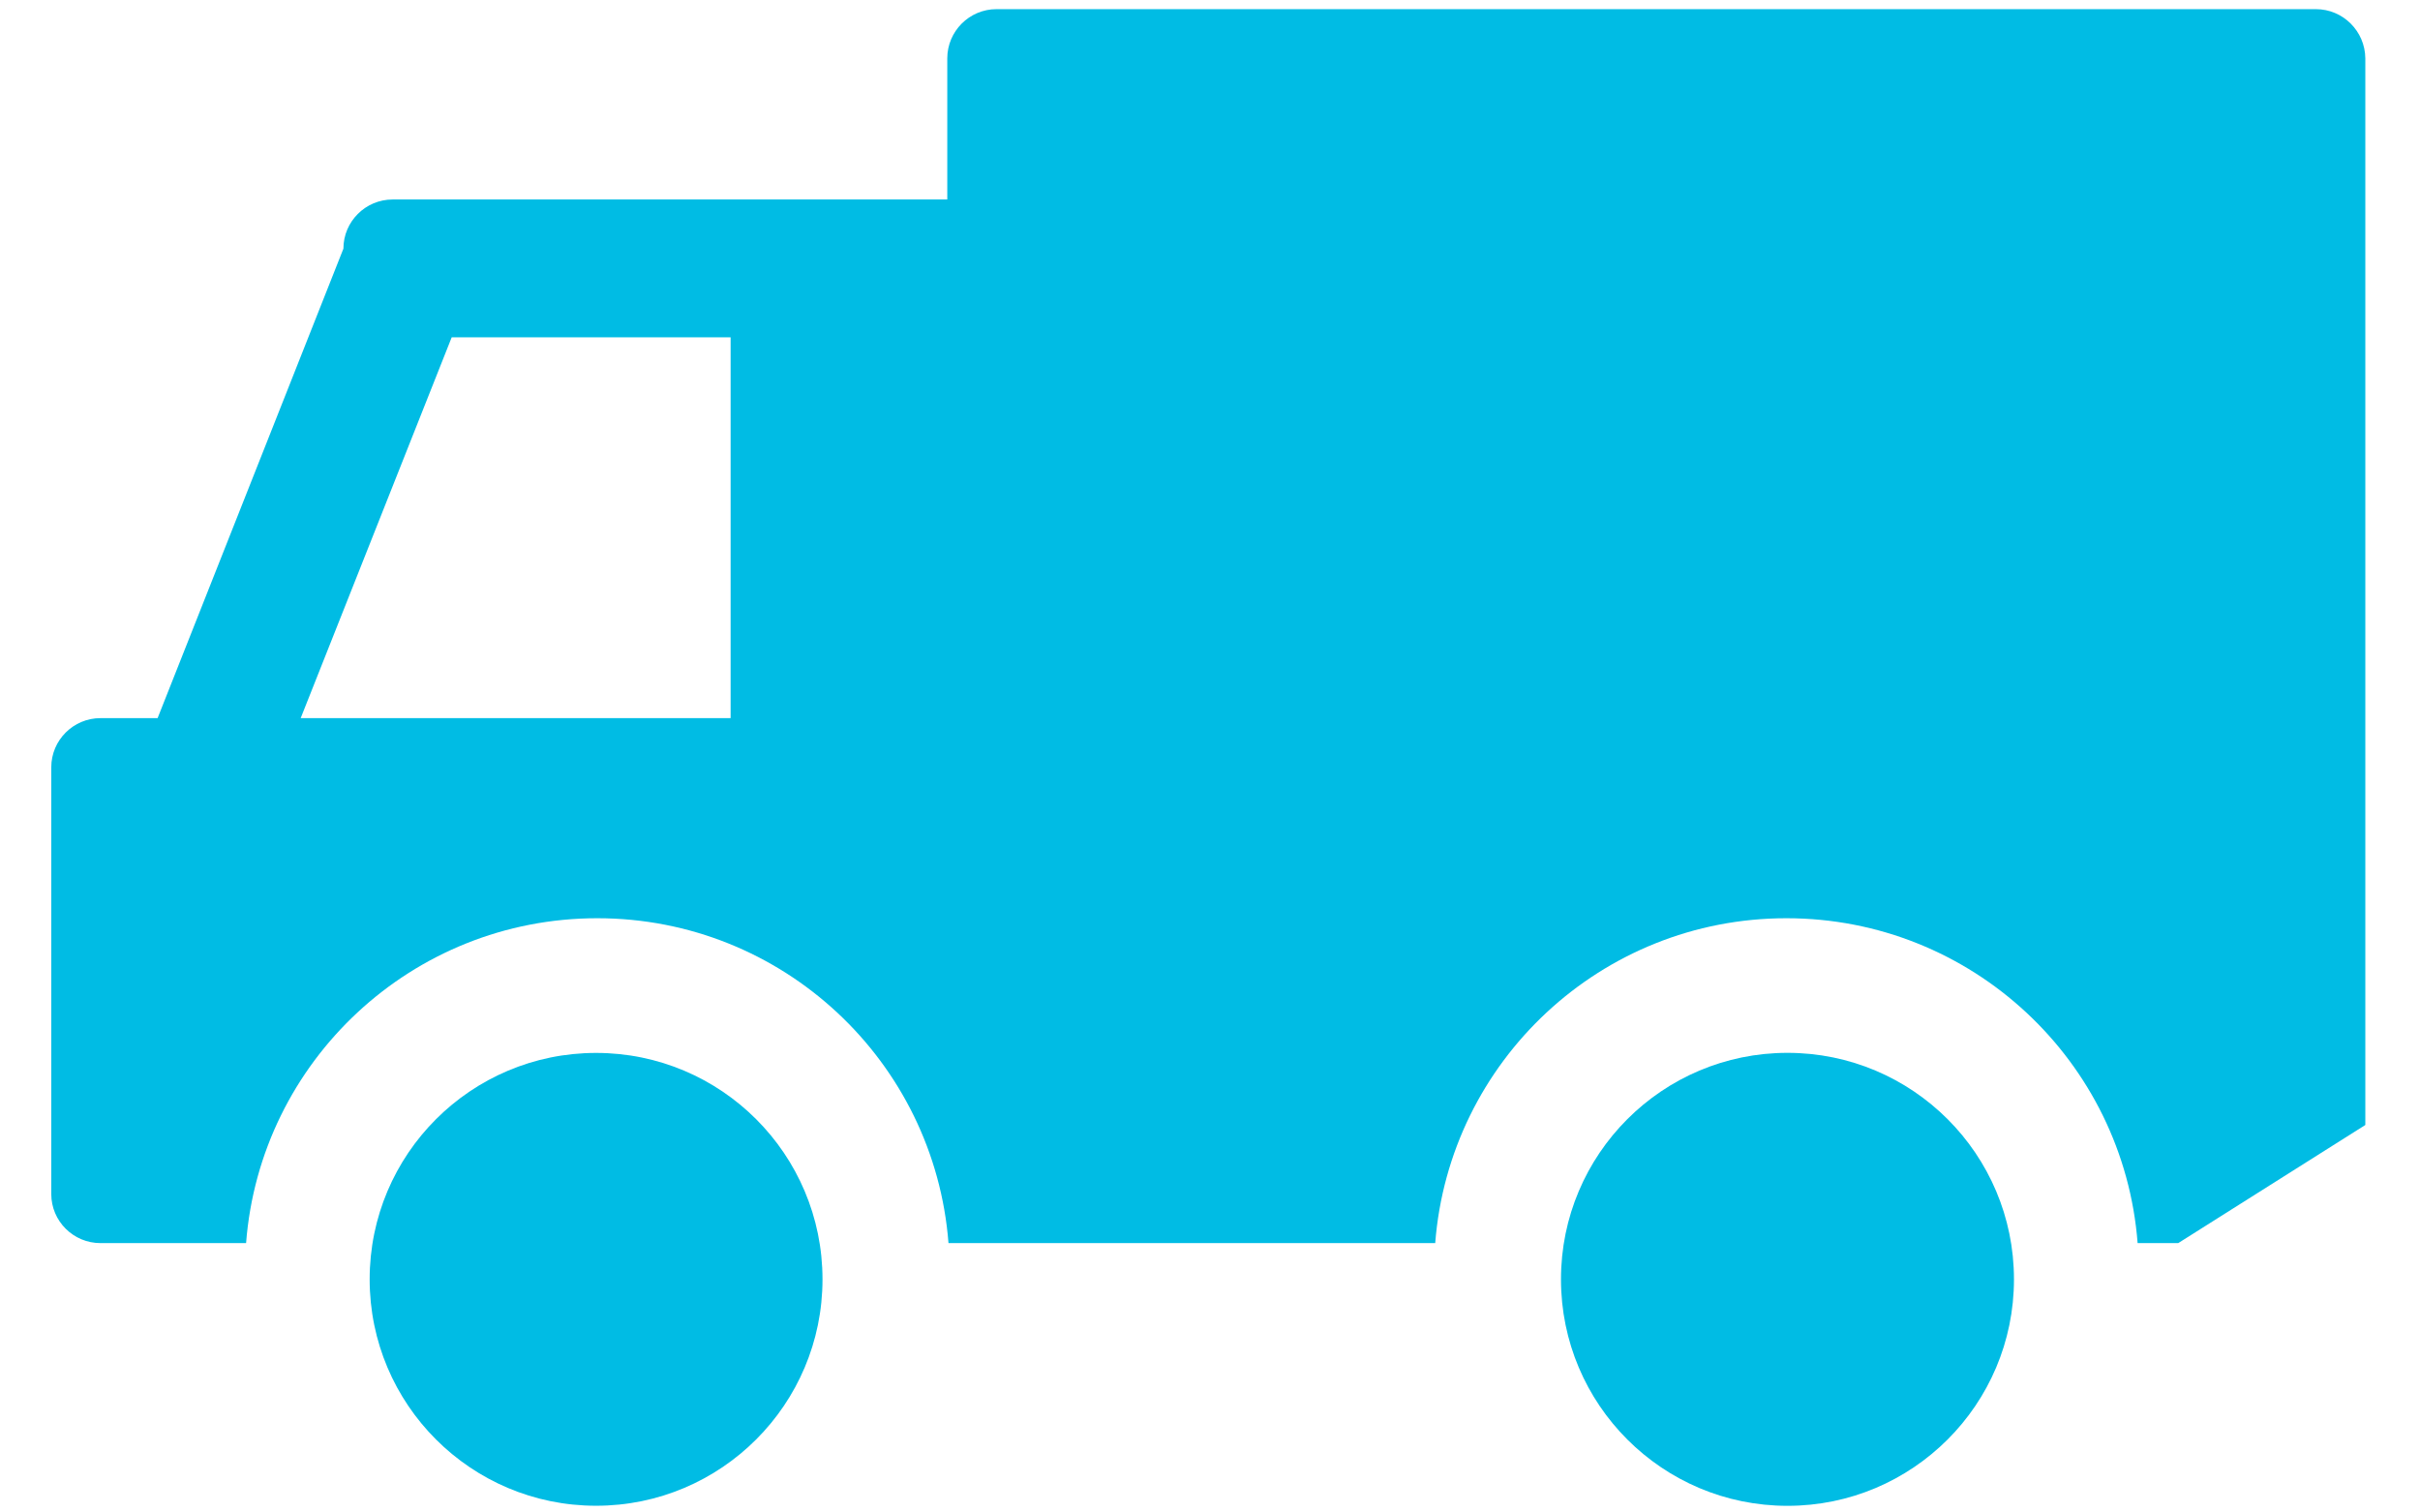
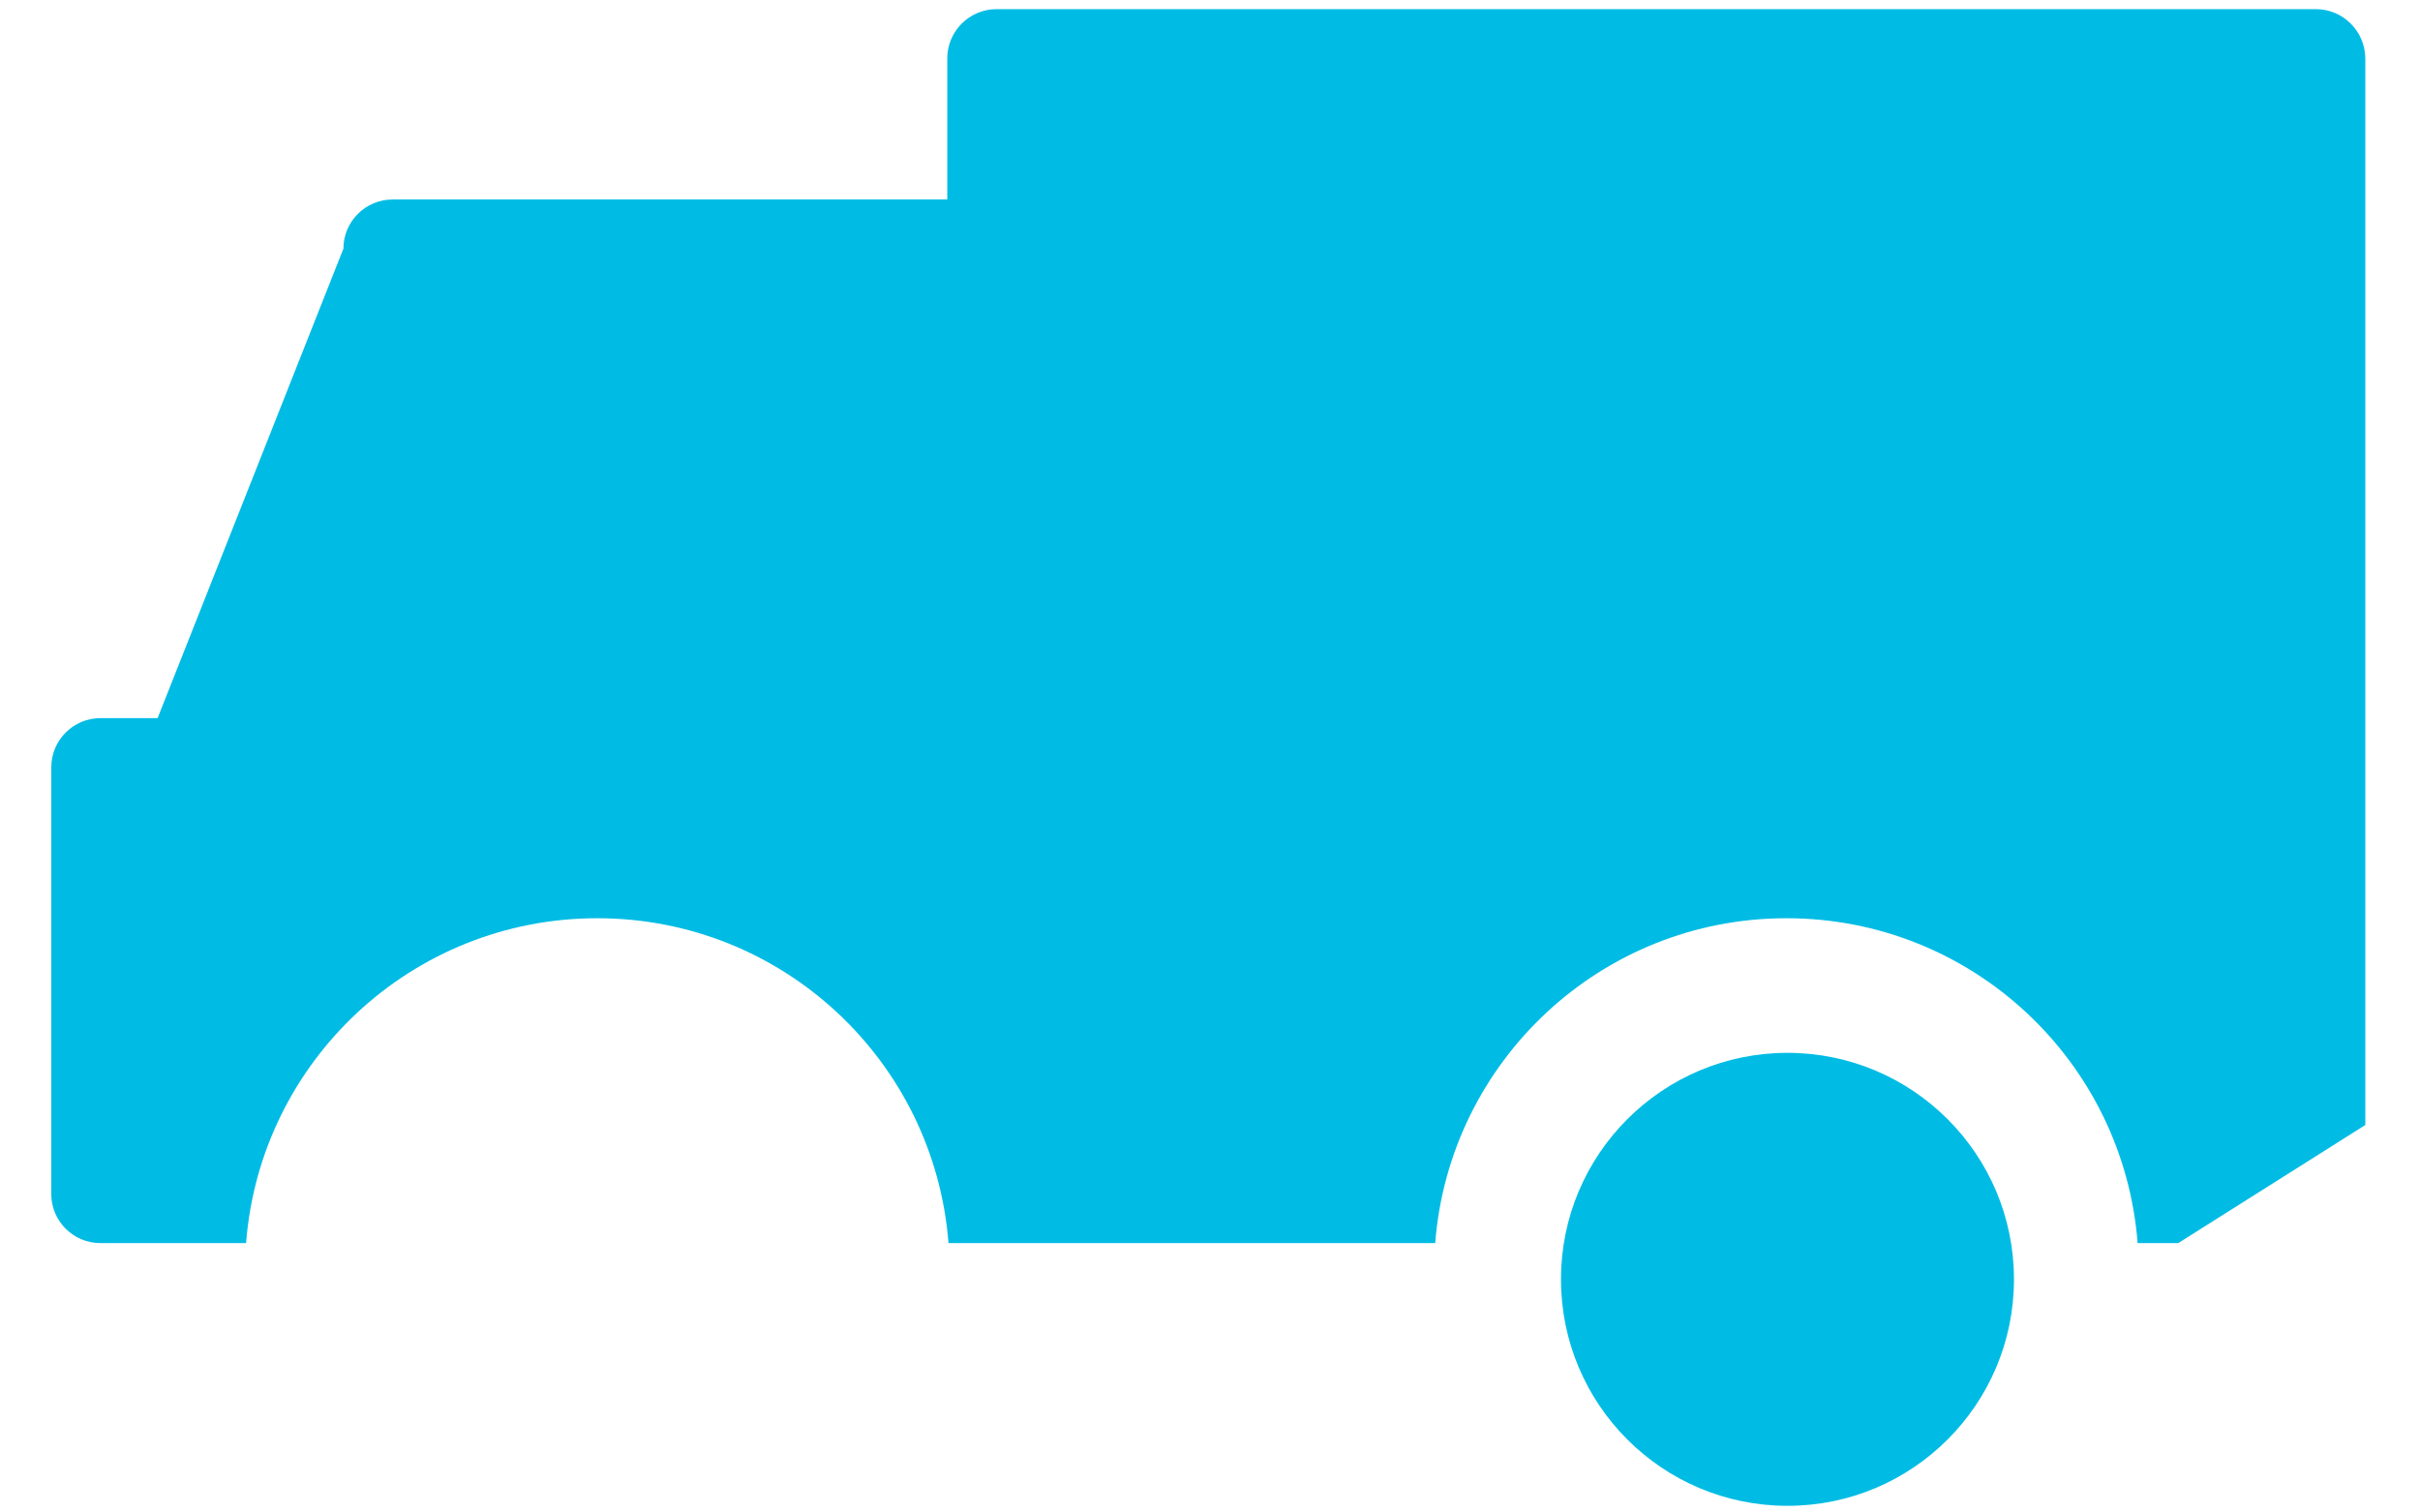
<svg xmlns="http://www.w3.org/2000/svg" version="1.1" id="レイヤー_1" x="0px" y="0px" width="32px" height="20px" viewBox="0 0 32 20" enable-background="new 0 0 32 20" xml:space="preserve">
  <g>
-     <path fill="#00BCE4" d="M30.623,0.121H13.177c-0.359,0-0.651,0.292-0.651,0.651v1.866H5.192c-0.36,0-0.651,0.292-0.651,0.65   L2.084,9.496H1.329c-0.359,0-0.651,0.291-0.651,0.65v5.643c0,0.359,0.292,0.649,0.651,0.649h1.389h0.304h0.232   c0.185-2.403,2.193-4.296,4.644-4.296c2.452,0,4.458,1.893,4.644,4.296h0.636h0.391h5.409c0.186-2.403,2.192-4.296,4.644-4.296   c2.452,0,4.459,1.893,4.644,4.296h0.537l2.474-1.562V0.772C31.274,0.412,30.982,0.121,30.623,0.121z M9.662,9.496H3.976L5.973,4.46   h3.688V9.496z" />
-     <circle fill="#00BCE4" cx="7.882" cy="16.917" r="2.994" />
+     <path fill="#00BCE4" d="M30.623,0.121H13.177c-0.359,0-0.651,0.292-0.651,0.651v1.866H5.192c-0.36,0-0.651,0.292-0.651,0.65   L2.084,9.496H1.329c-0.359,0-0.651,0.291-0.651,0.65v5.643c0,0.359,0.292,0.649,0.651,0.649h1.389h0.304h0.232   c0.185-2.403,2.193-4.296,4.644-4.296c2.452,0,4.458,1.893,4.644,4.296h0.636h0.391h5.409c0.186-2.403,2.192-4.296,4.644-4.296   c2.452,0,4.459,1.893,4.644,4.296h0.537l2.474-1.562V0.772C31.274,0.412,30.982,0.121,30.623,0.121z M9.662,9.496H3.976h3.688V9.496z" />
    <circle fill="#00BCE4" cx="23.636" cy="16.917" r="2.995" />
  </g>
</svg>